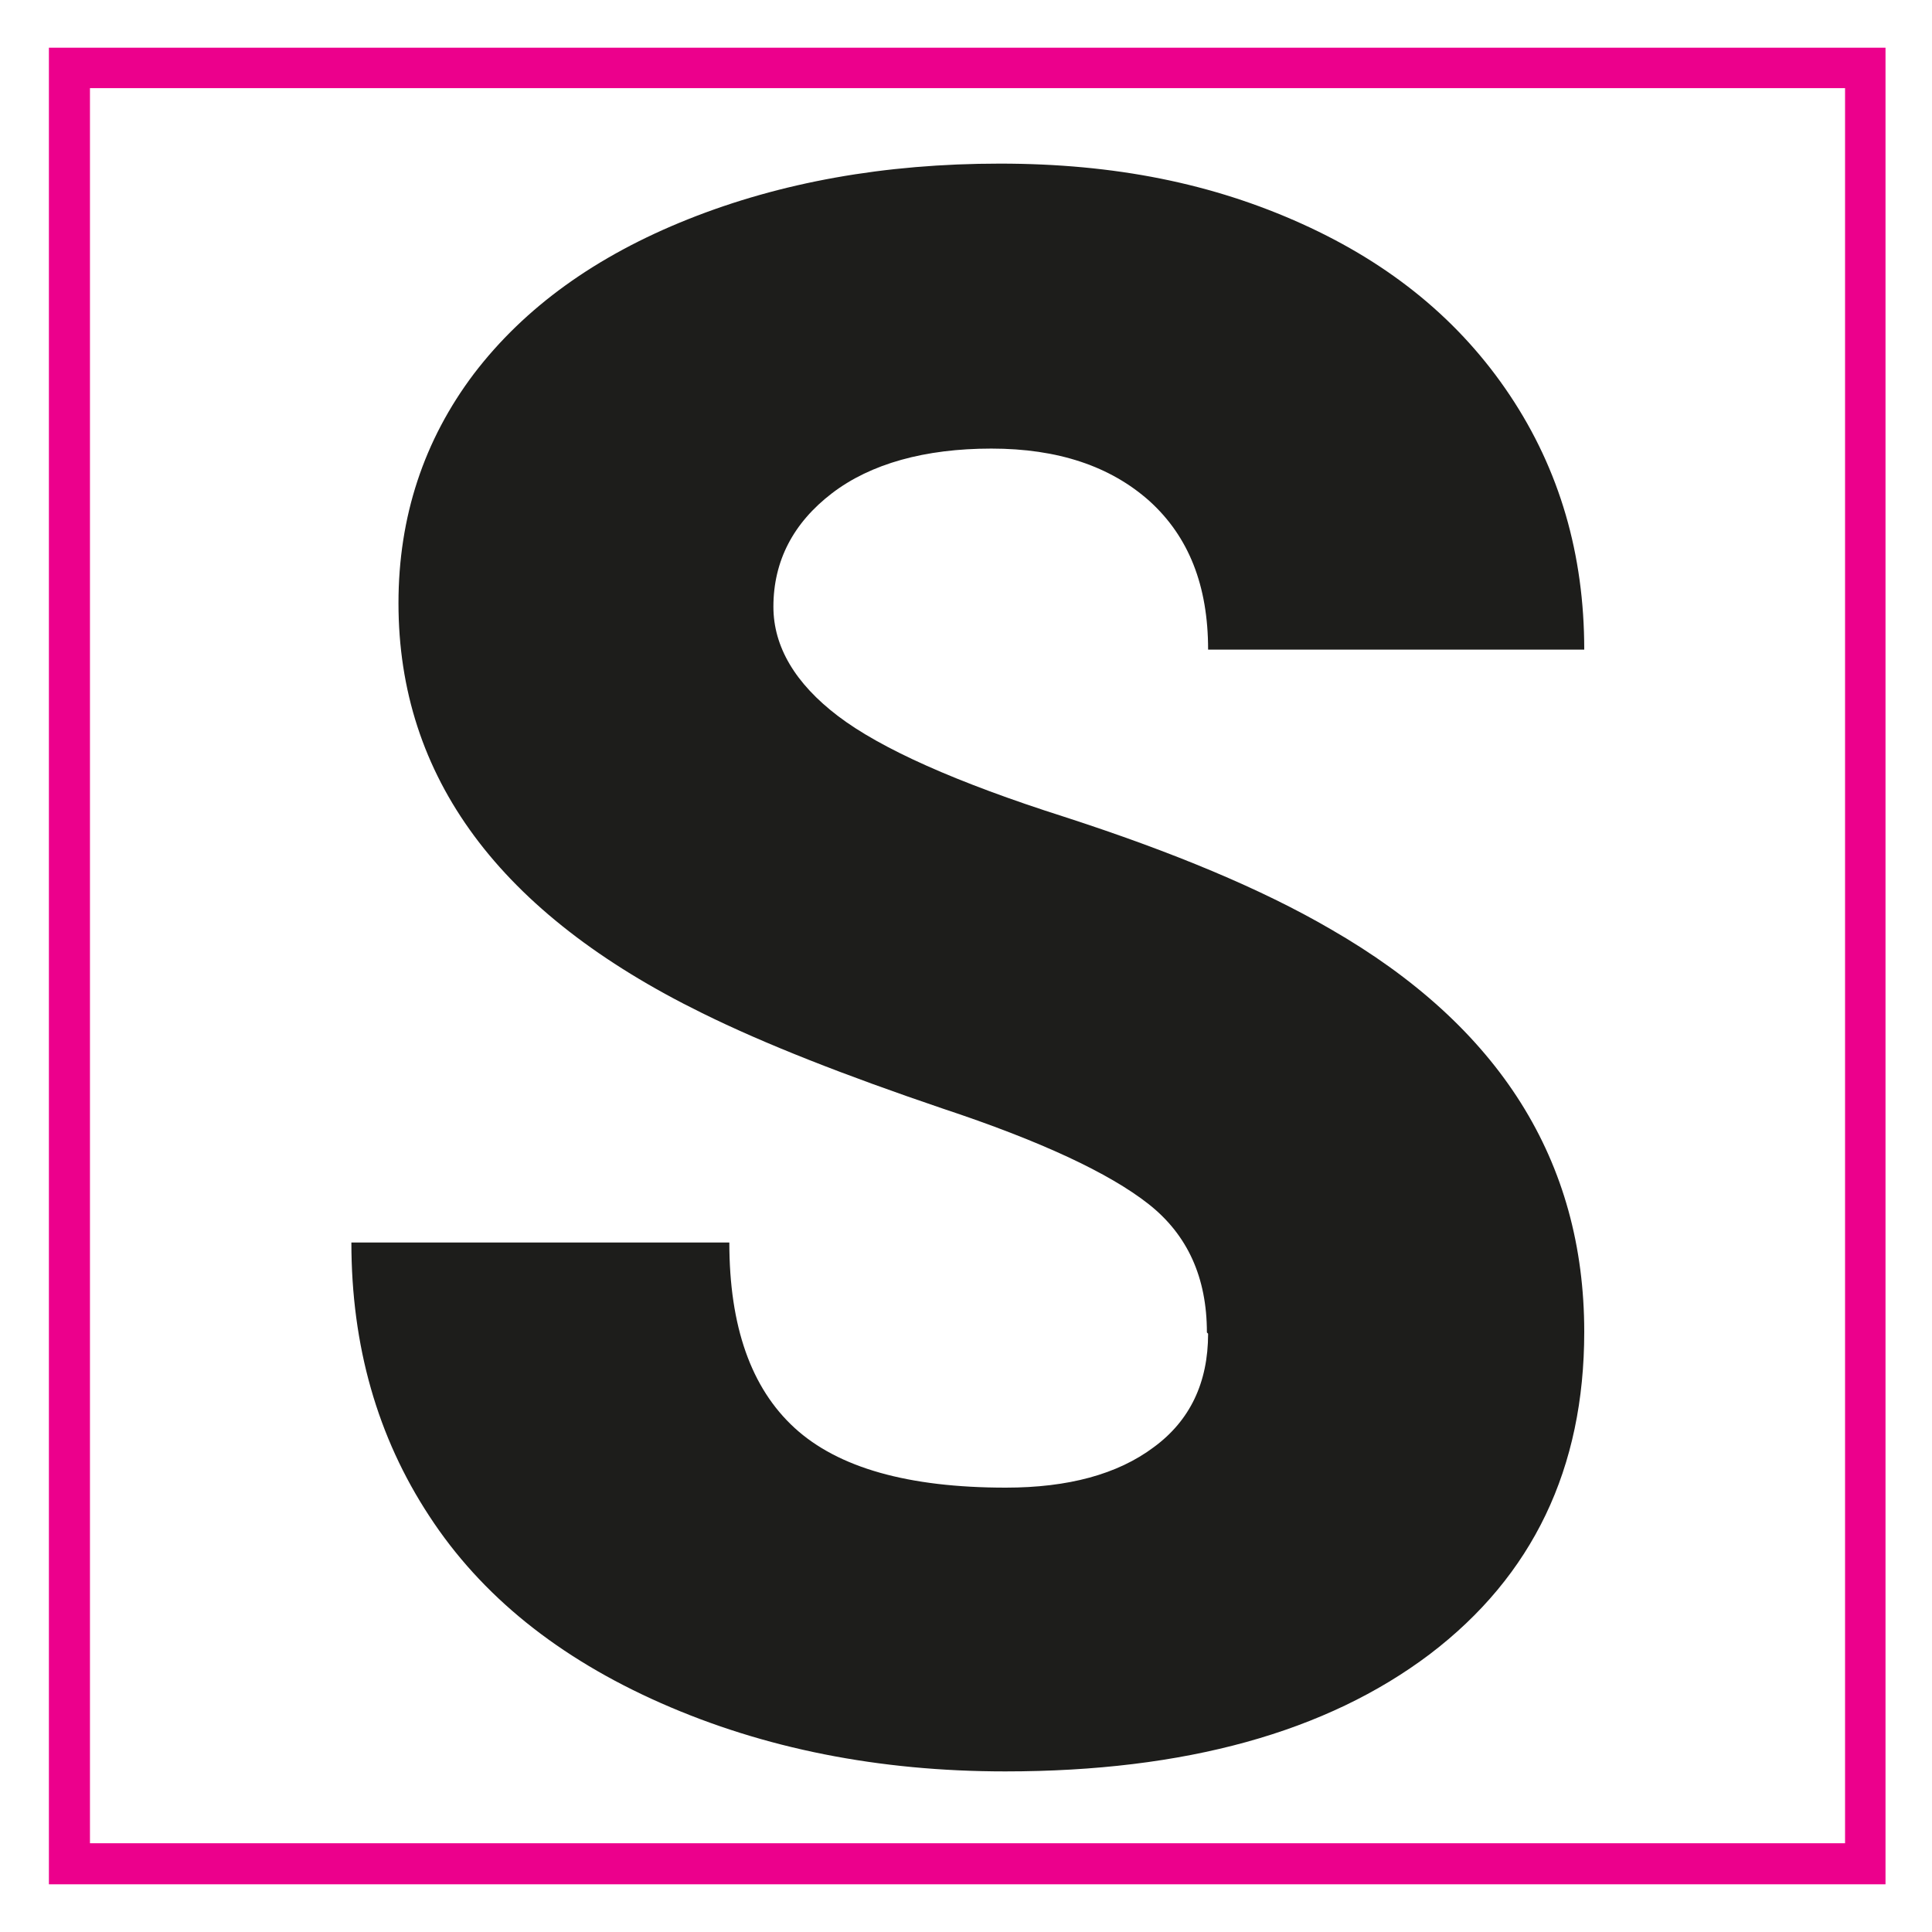
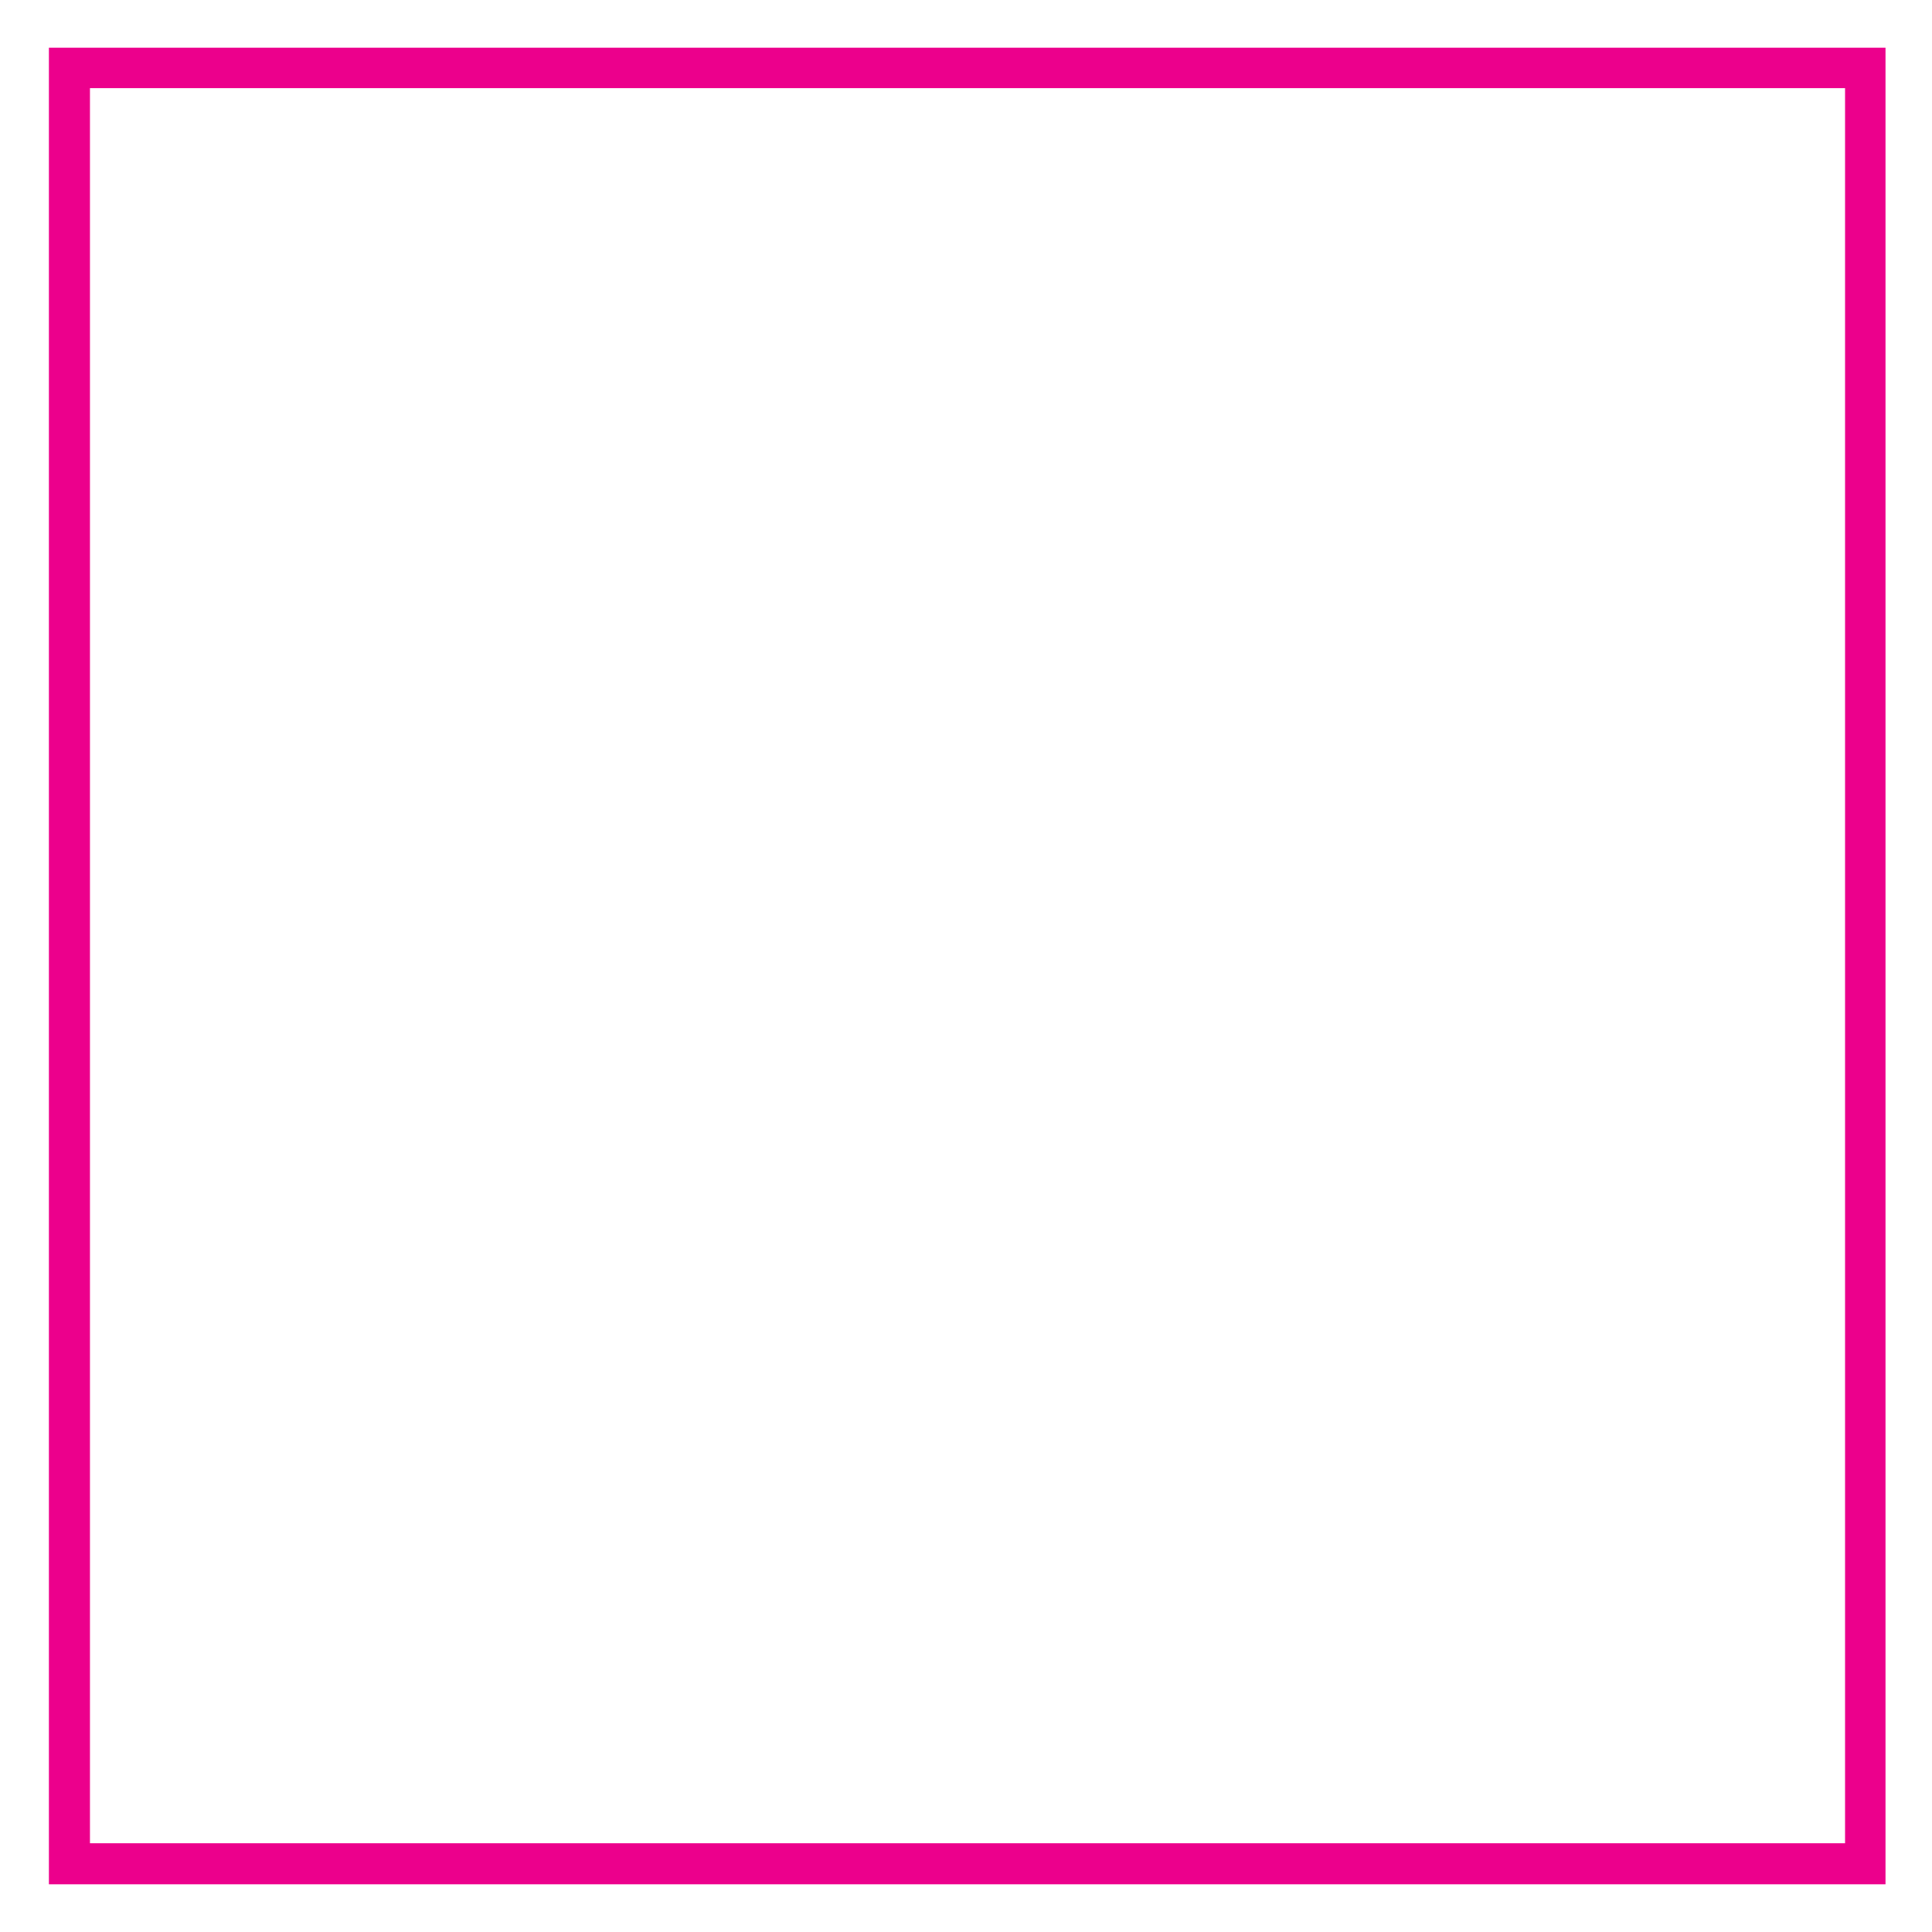
<svg xmlns="http://www.w3.org/2000/svg" id="a" width="11.29mm" height="11.29mm" viewBox="0 0 32 32">
  <defs>
    <style>.b{fill:#1d1d1b;}.c{fill:#ec008c;}</style>
  </defs>
-   <path class="b" d="M19.99,22.07c0-.91-.32-1.62-.97-2.13s-1.78-1.04-3.41-1.58c-1.62-.55-2.95-1.07-3.98-1.58-3.36-1.65-5.03-3.91-5.03-6.79,0-1.43.42-2.7,1.25-3.8.84-1.1,2.02-1.95,3.55-2.56,1.53-.61,3.25-.92,5.16-.92s3.53.33,5.01,1,2.62,1.61,3.44,2.84c.82,1.23,1.23,2.63,1.23,4.21h-6.23c0-1.06-.32-1.87-.97-2.46-.65-.58-1.52-.87-2.62-.87s-2,.25-2.64.74-.97,1.12-.97,1.88c0,.66.36,1.27,1.07,1.81s1.96,1.1,3.75,1.67c1.79.58,3.26,1.19,4.41,1.86,2.8,1.61,4.2,3.84,4.2,6.67,0,2.26-.85,4.04-2.56,5.34-1.71,1.29-4.05,1.94-7.03,1.94-2.1,0-4-.38-5.7-1.13-1.7-.75-2.98-1.78-3.84-3.1-.86-1.31-1.29-2.82-1.29-4.53h6.26c0,1.39.36,2.41,1.08,3.07.72.66,1.88.99,3.5.99,1.03,0,1.85-.22,2.45-.67.6-.44.9-1.07.9-1.88Z" />
  <path class="c" d="M30.56,1.46v29.07H1.49V1.46h29.07M31.23.79H.81v30.42h30.42V.79h0Z" />
</svg>